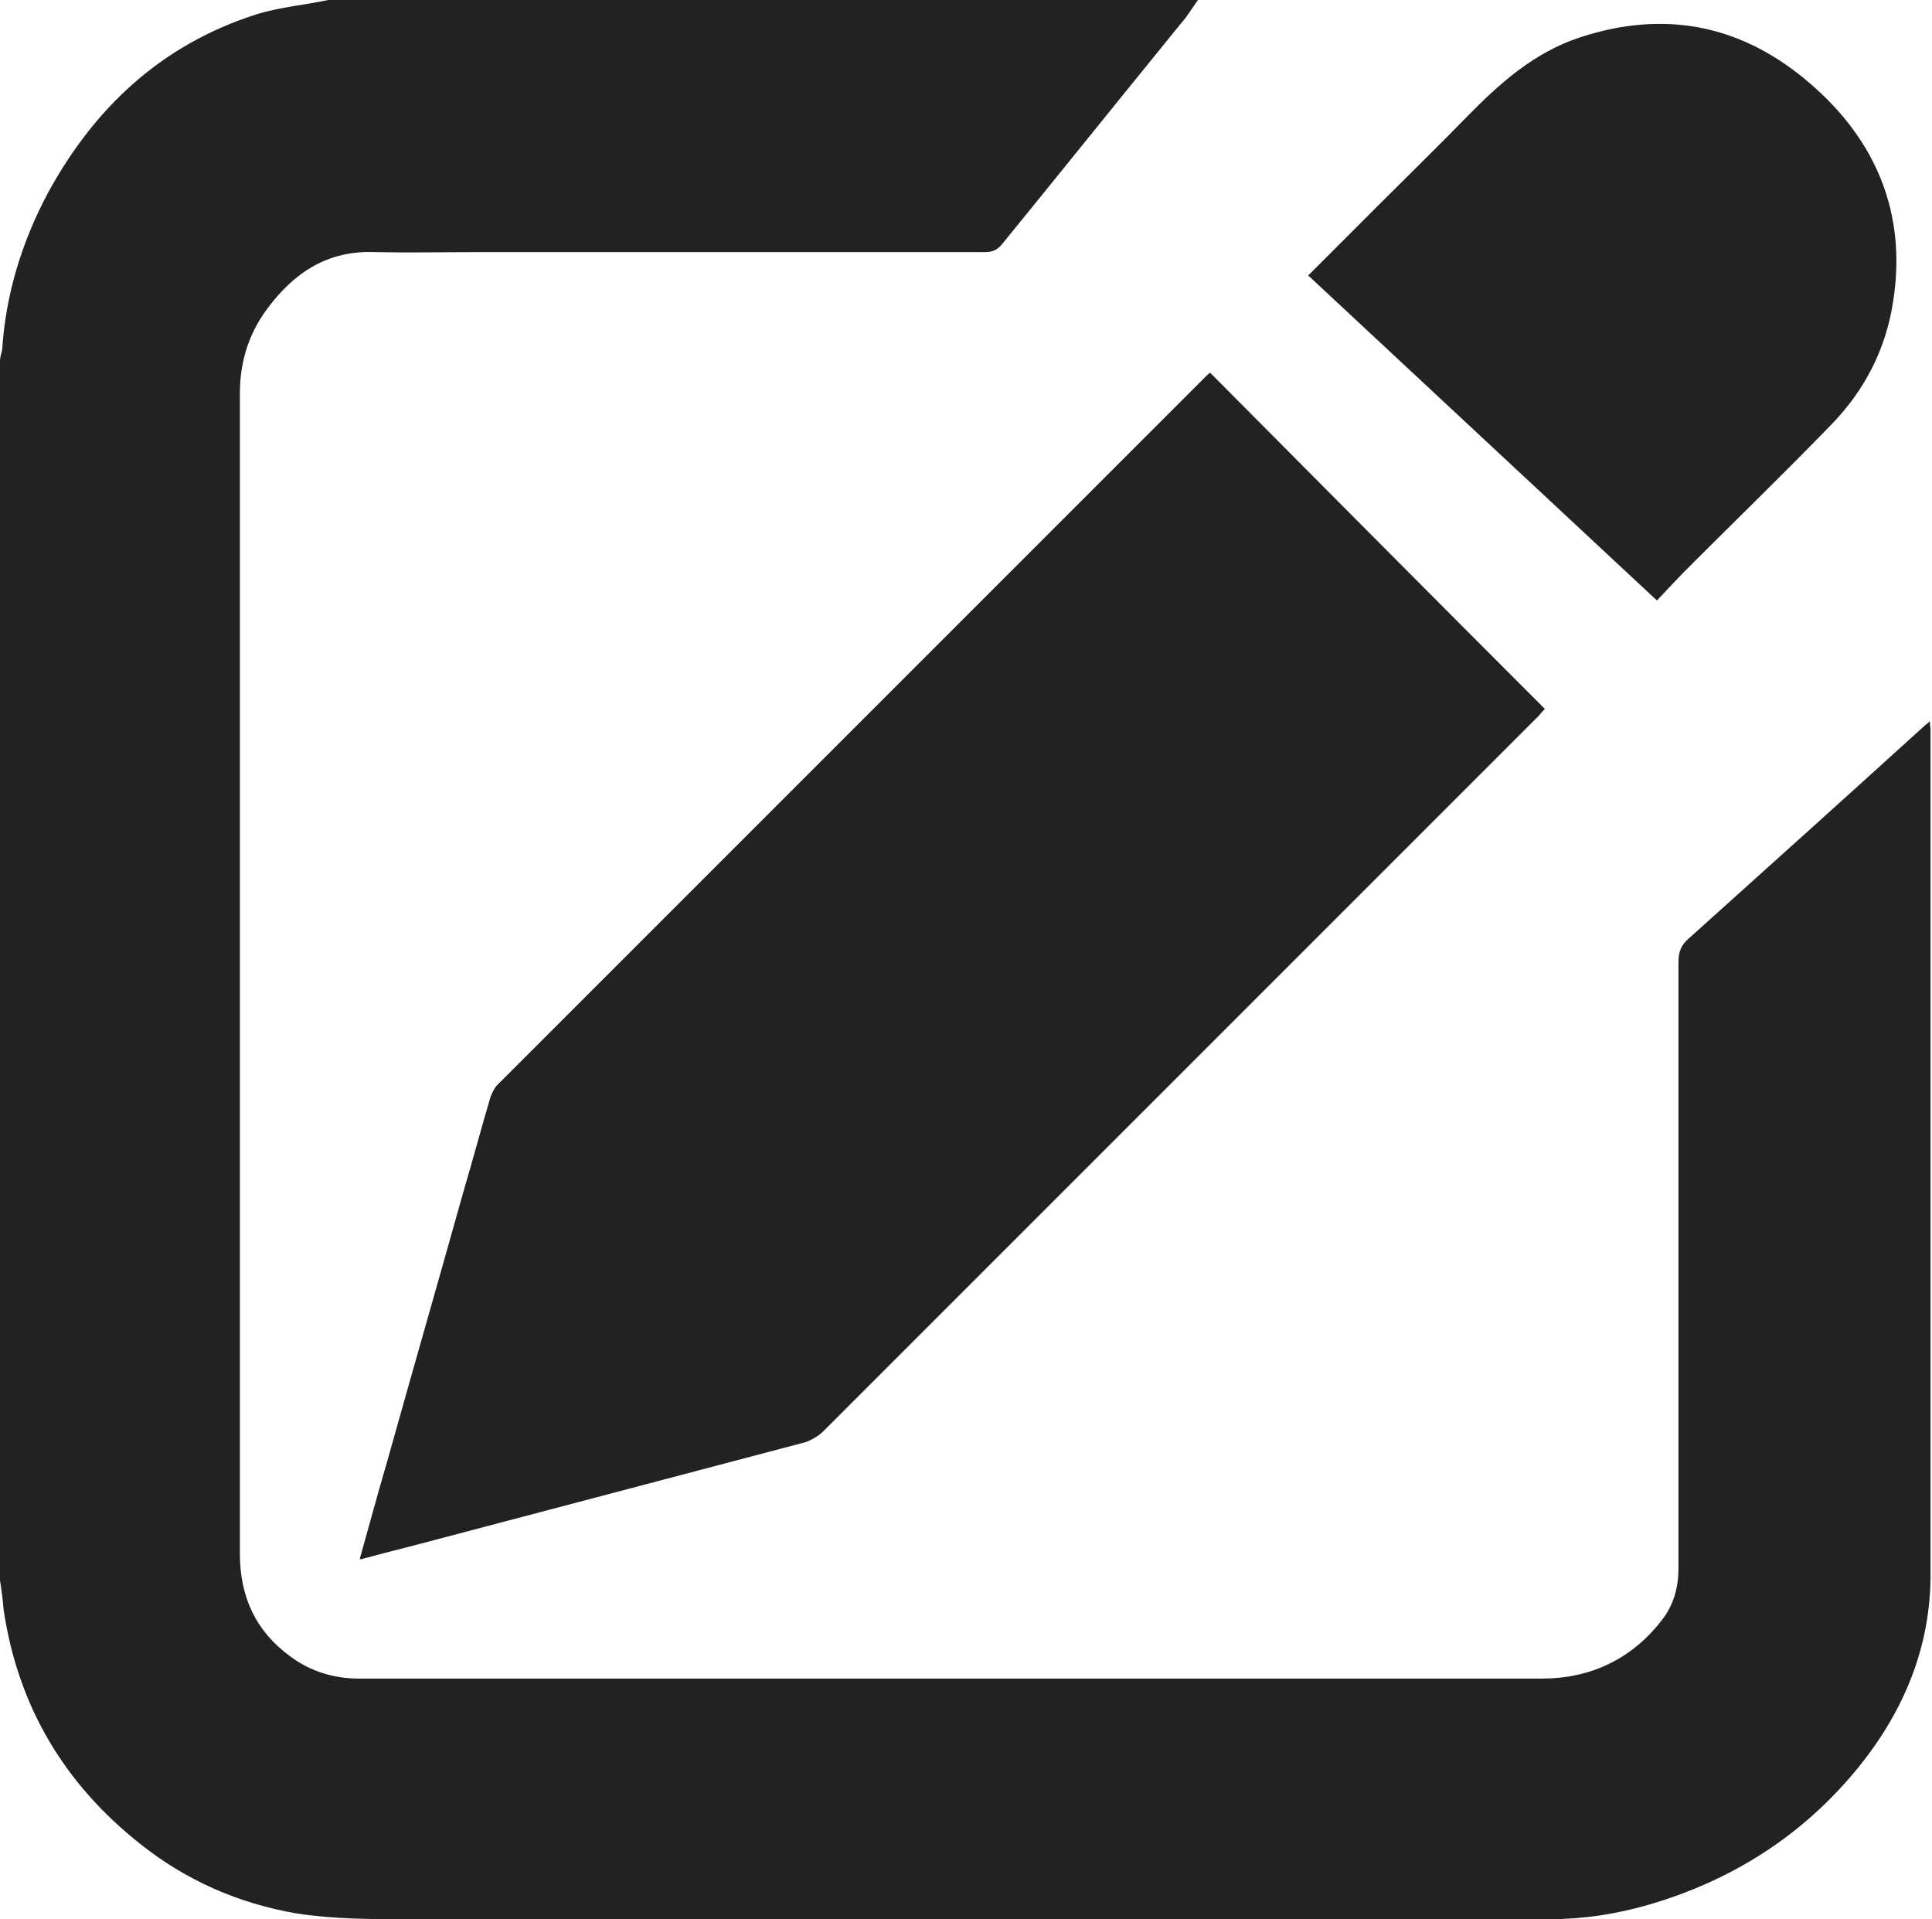
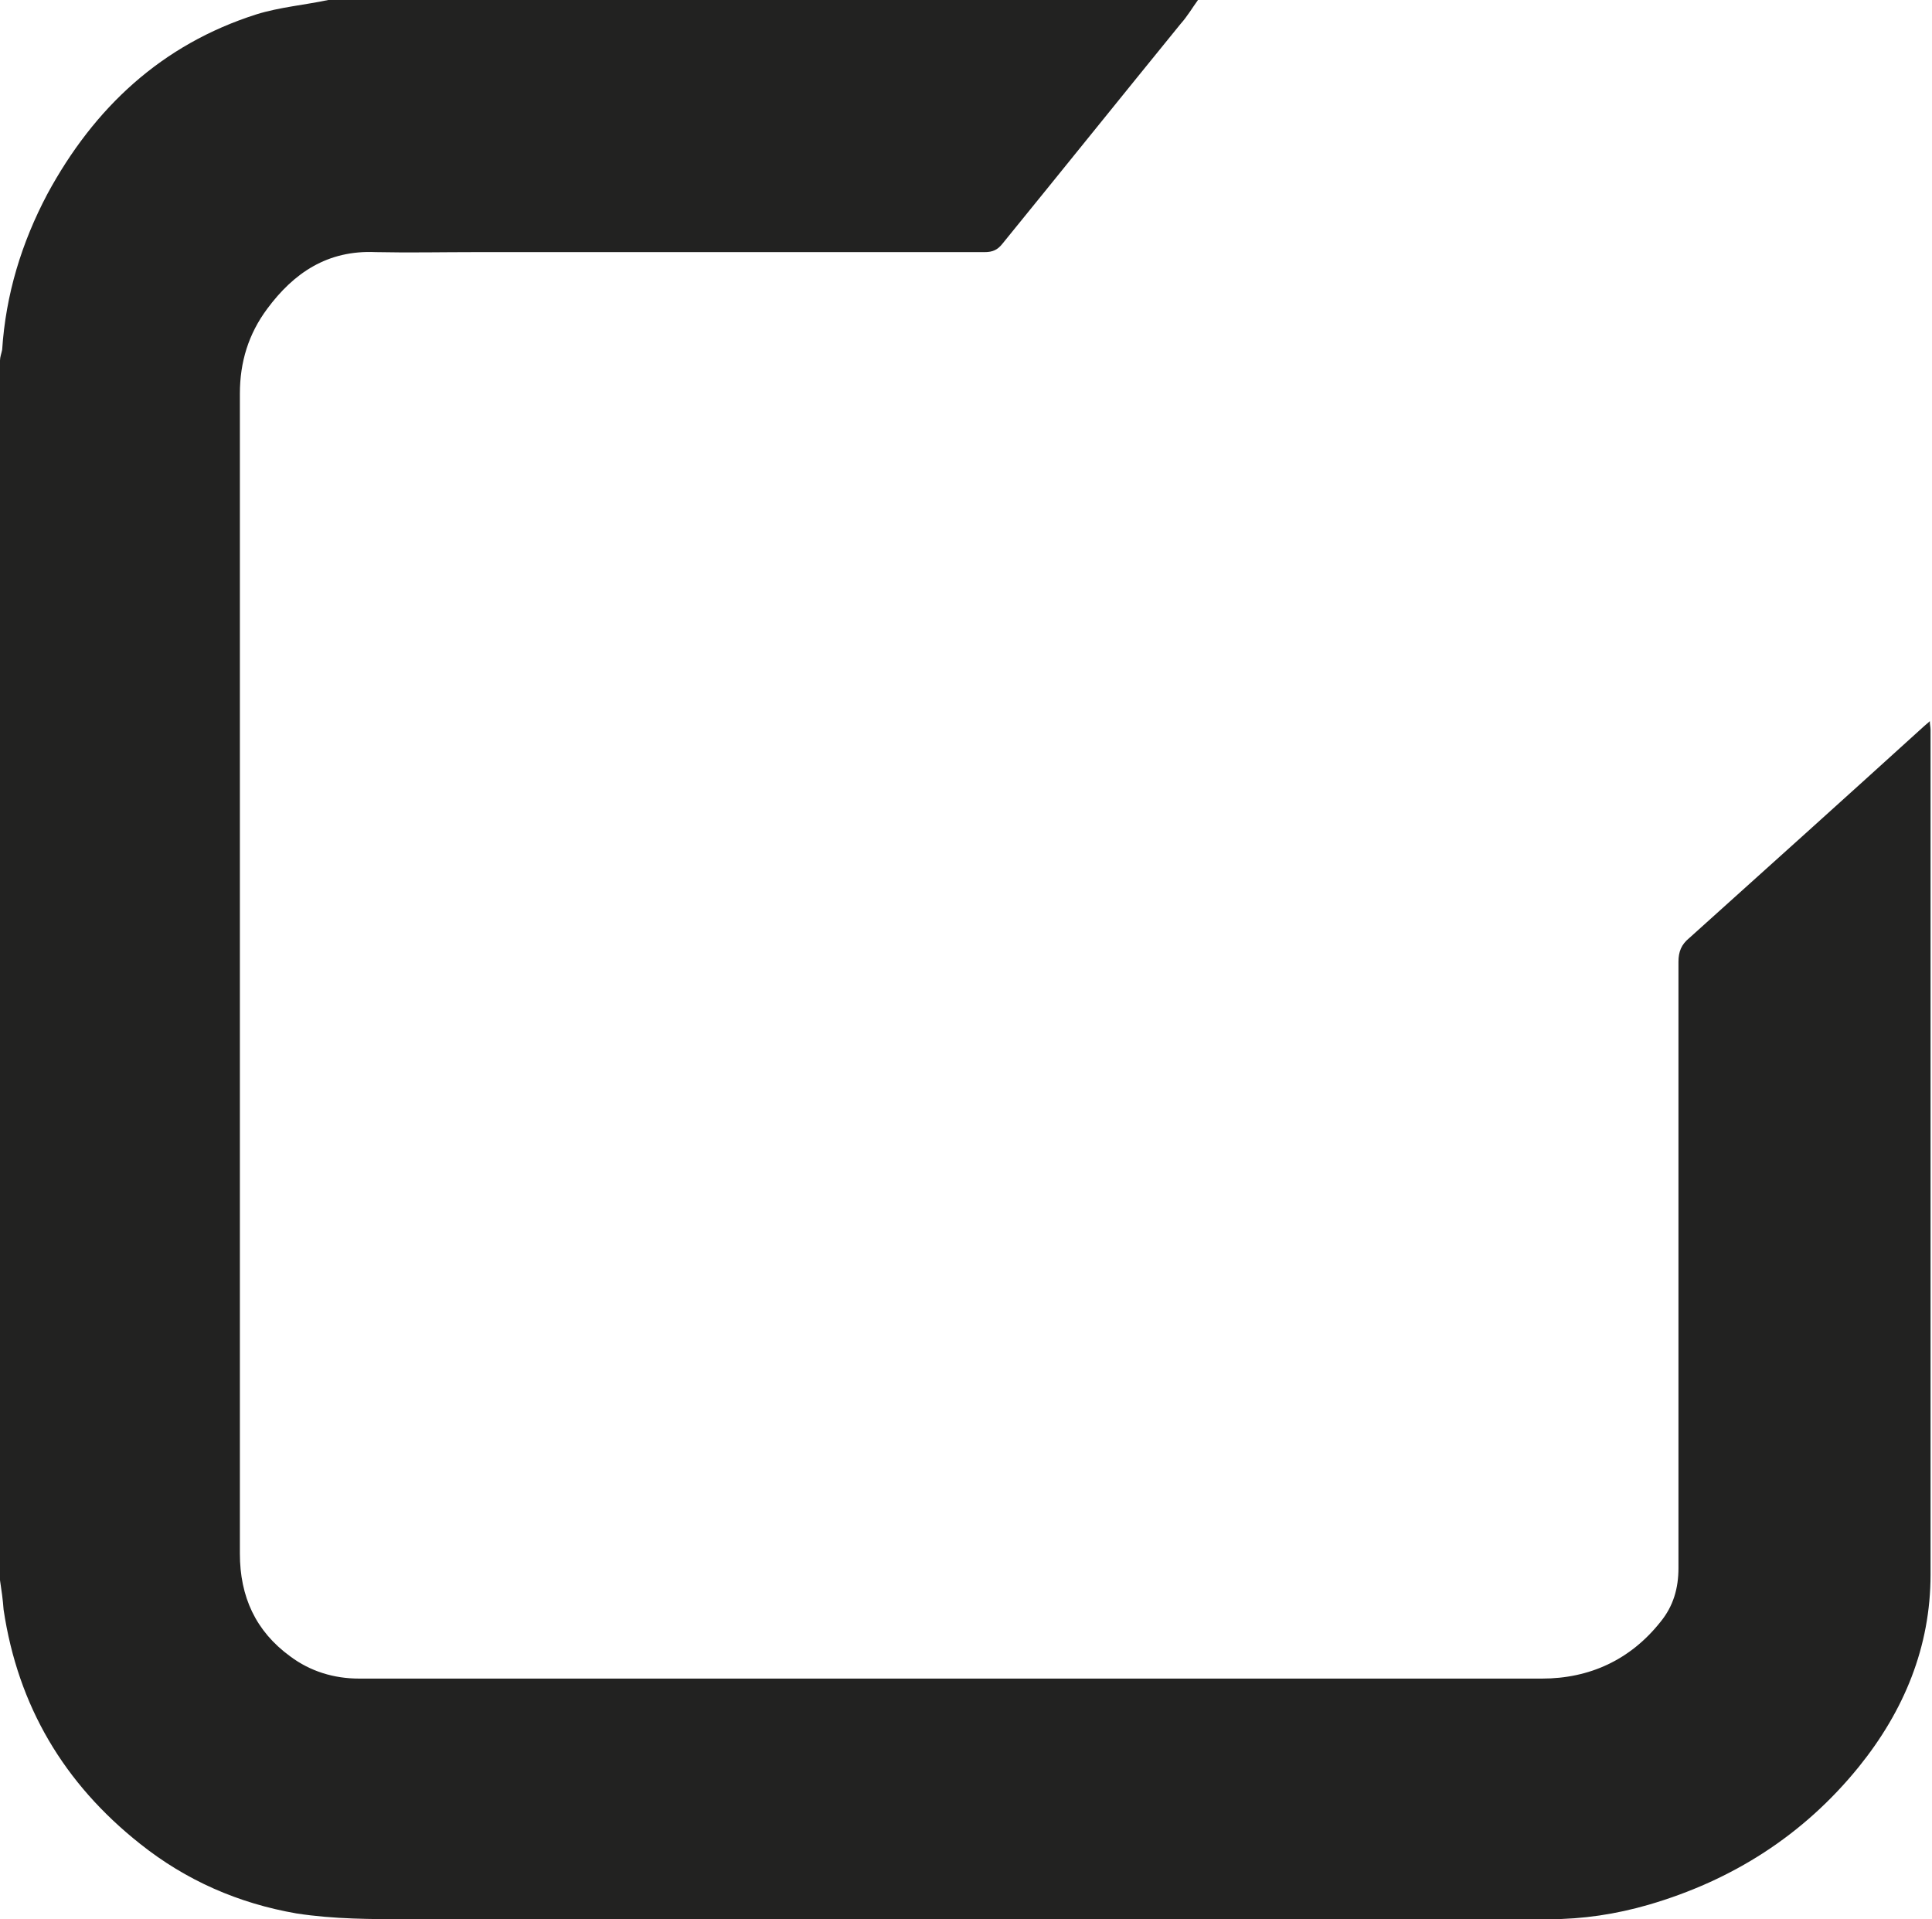
<svg xmlns="http://www.w3.org/2000/svg" id="_Слой_2" data-name="Слой 2" viewBox="0 0 26.9 26.72">
  <defs>
    <style> .cls-1 { fill: #222221; } </style>
  </defs>
  <g id="_Слой_1-2" data-name="Слой 1">
    <g>
      <path class="cls-1" d="M16.68,0c-.08,.11-.15,.23-.24,.33-.83,1.02-1.65,2.04-2.48,3.06-.07,.09-.14,.12-.25,.12-1.07,0-2.15,0-3.22,0-1.29,0-2.57,0-3.86,0-.47,0-.93,.01-1.4,0-.67-.03-1.14,.29-1.51,.79-.26,.35-.38,.74-.38,1.18,0,5.38,0,10.77,0,16.15,0,.6,.22,1.08,.7,1.43,.28,.21,.61,.31,.96,.31,5.49,0,10.98,0,16.47,0,.66,0,1.23-.26,1.65-.79,.18-.22,.25-.47,.25-.75,0-2.81,0-5.63,0-8.44,0-.14,.04-.24,.15-.33,1.09-.98,2.18-1.96,3.27-2.95,.02-.02,.05-.04,.08-.07,0,.05,.01,.08,.01,.12,0,3.92,0,7.84,0,11.76,0,1.01-.37,1.9-1,2.68-.77,.95-1.76,1.58-2.93,1.92-.45,.13-.91,.2-1.38,.2-5.29,0-10.59,0-15.88,0-.52,0-1.04,0-1.56-.08-.81-.14-1.54-.46-2.18-.97-1.06-.84-1.7-1.92-1.9-3.26C.04,22.27,.02,22.13,0,22,0,16.34,0,10.68,0,5.02c0-.05,.02-.1,.03-.15,.05-.77,.27-1.49,.63-2.17C1.31,1.5,2.25,.62,3.57,.2,3.89,.1,4.24,.07,4.57,0c4.03,0,8.07,0,12.1,0Z" />
-       <path class="cls-1" d="M5.01,21.7c.13-.46,.25-.91,.38-1.35,.35-1.25,.71-2.5,1.06-3.75,.13-.44,.25-.89,.38-1.33,.02-.05,.05-.11,.08-.15,3.29-3.29,6.58-6.58,9.87-9.87,.02-.02,.05-.05,.07-.06,1.55,1.56,3.1,3.12,4.66,4.68-.01,.01-.05,.05-.08,.09-1.62,1.62-3.24,3.24-4.86,4.86-1.7,1.7-3.4,3.4-5.1,5.1-.07,.07-.17,.13-.26,.16-1.82,.48-3.64,.96-5.46,1.44-.24,.06-.47,.12-.73,.19Z" />
-       <path class="cls-1" d="M18.21,3.84c.35-.35,.69-.69,1.03-1.03,.39-.39,.79-.78,1.18-1.18,.46-.47,.94-.9,1.58-1.11,1.19-.39,2.26-.17,3.2,.64,.92,.79,1.35,1.81,1.16,3.03-.1,.67-.4,1.25-.87,1.73-.64,.66-1.3,1.3-1.95,1.95-.16,.16-.31,.32-.47,.49-1.62-1.51-3.23-3.01-4.85-4.52Z" />
    </g>
  </g>
</svg>